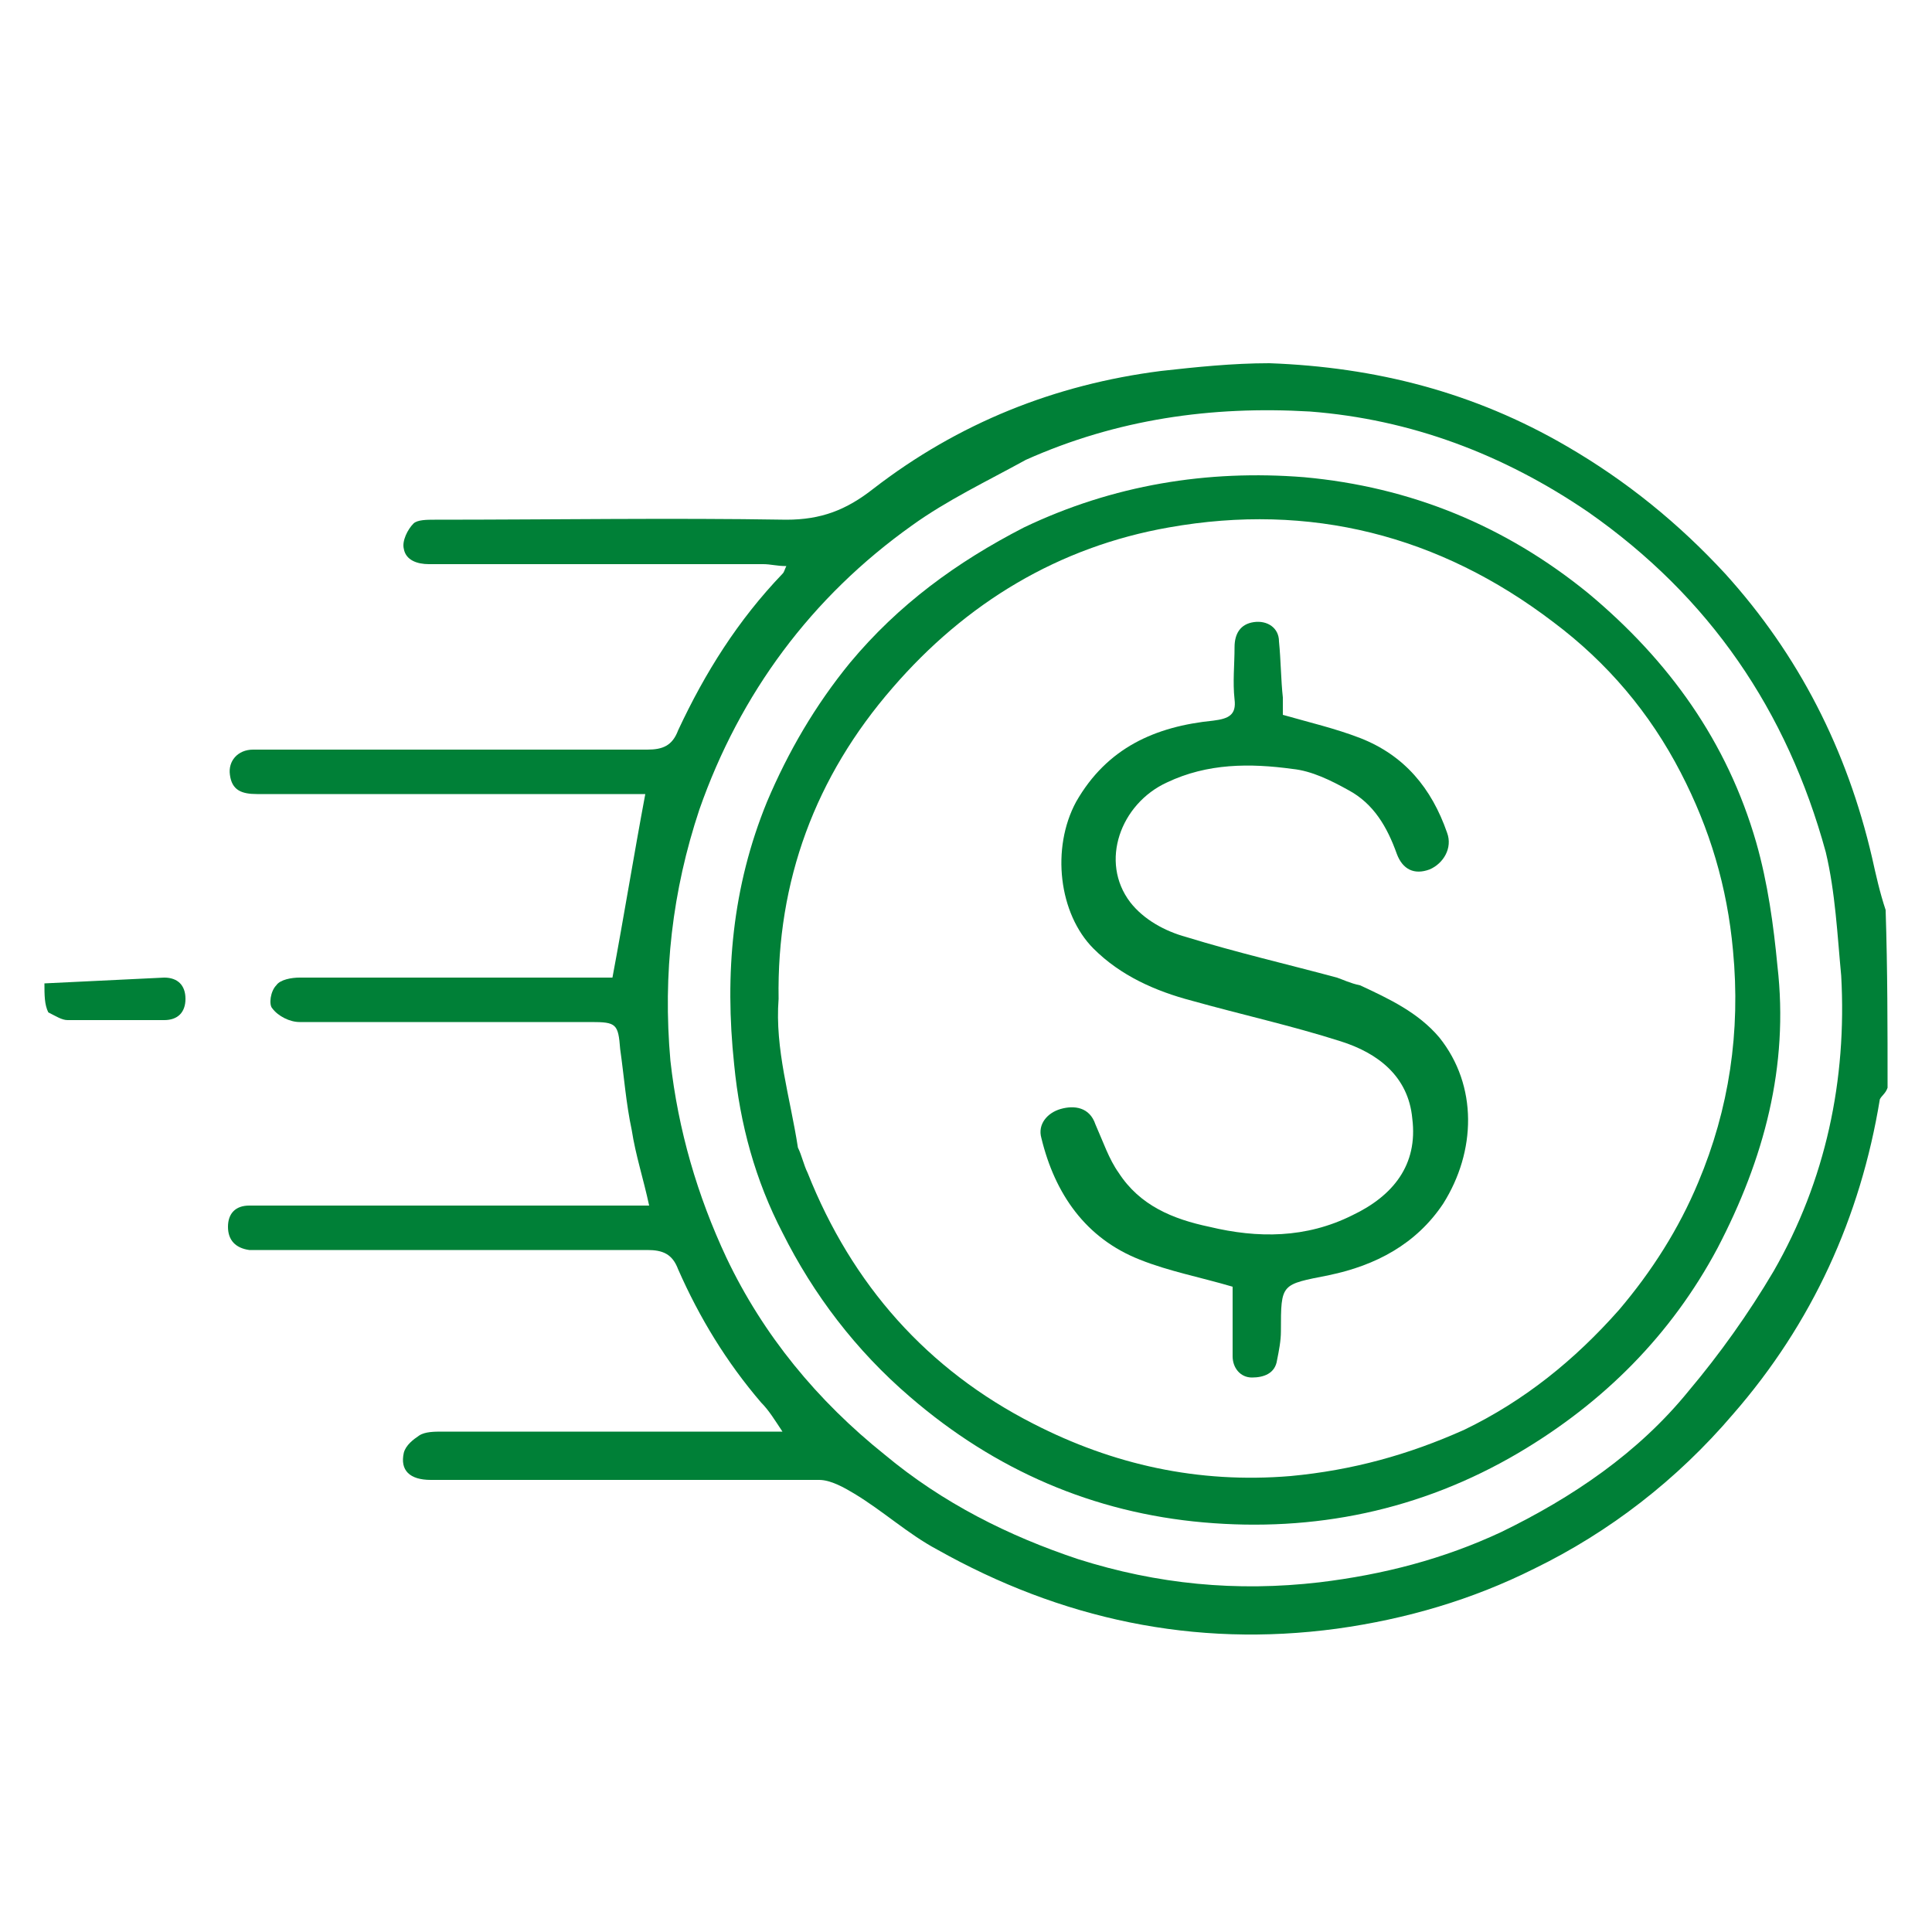
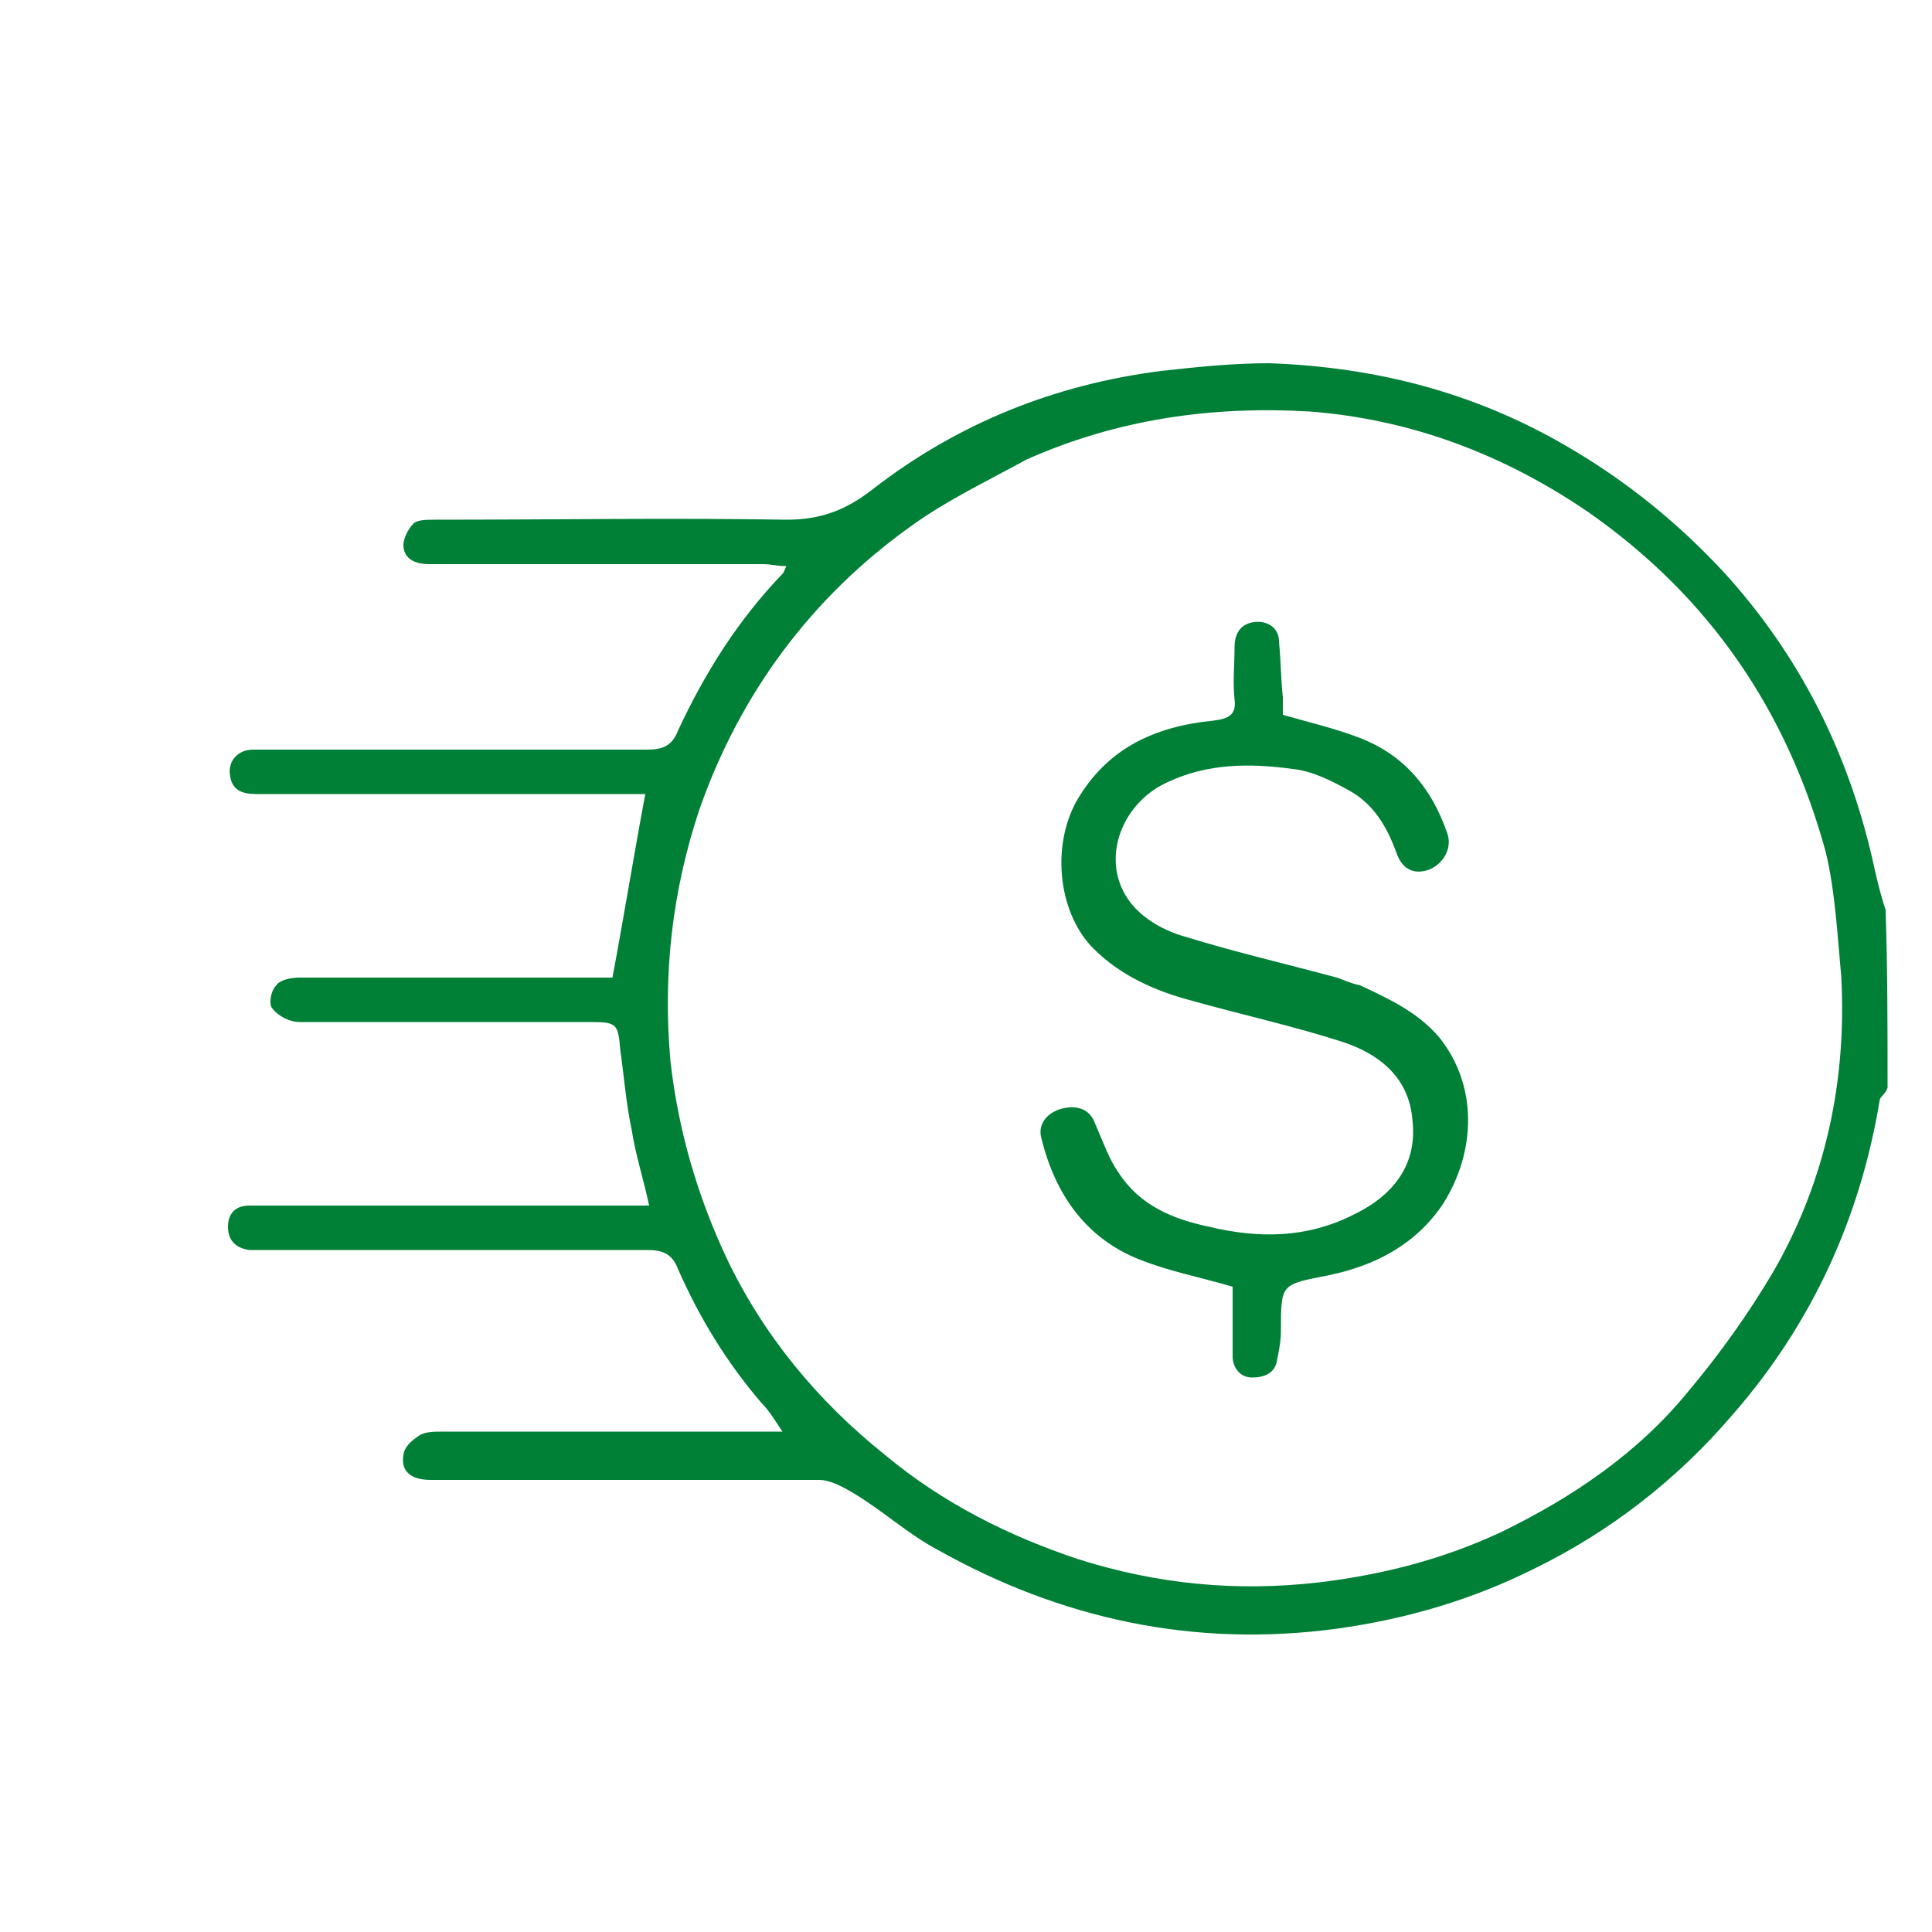
<svg xmlns="http://www.w3.org/2000/svg" version="1.1" id="Layer_1" x="0px" y="0px" viewBox="0 0 100 100" style="enable-background:new 0 0 100 100;" xml:space="preserve">
  <style type="text/css">
	.st0{fill:#008037;}
</style>
  <path class="st0" d="M97.7,56.3c-0.1,0.3-0.3,0.4-0.4,0.6c-1,6.1-3.5,11.6-7.6,16.3c-2.9,3.4-6.4,6.1-10.3,8  c-3.2,1.6-6.6,2.6-10.2,3.1c-7.4,1-14.3-0.5-20.7-4.1c-1.5-0.8-2.8-2-4.3-2.9c-0.5-0.3-1.2-0.7-1.8-0.7c-6.7,0-13.4,0-20.1,0  c-1.1,0-1.6-0.5-1.4-1.4c0.1-0.4,0.5-0.7,0.8-0.9c0.3-0.2,0.8-0.2,1.2-0.2c5.4,0,10.8,0,16.2,0c0.4,0,0.8,0,1.4,0  c-0.4-0.6-0.7-1.1-1.1-1.5c-1.8-2.1-3.2-4.4-4.3-6.9c-0.3-0.8-0.8-1-1.6-1c-6.6,0-13.1,0-19.7,0c-0.3,0-0.6,0-0.9,0  c-0.7-0.1-1.1-0.5-1.1-1.2c0-0.7,0.4-1.1,1.1-1.1c1,0,2,0,3,0c5.5,0,10.9,0,16.4,0c0.4,0,0.8,0,1.3,0c-0.3-1.4-0.7-2.6-0.9-3.9  c-0.3-1.4-0.4-2.8-0.6-4.2c-0.1-1.3-0.2-1.4-1.5-1.4c-5,0-10.1,0-15.1,0c-0.5,0-1.1-0.3-1.4-0.7c-0.2-0.2-0.1-0.9,0.2-1.2  c0.2-0.3,0.8-0.4,1.2-0.4c5,0,10.1,0,15.1,0c0.4,0,0.8,0,1.1,0c0.6-3.2,1.1-6.3,1.7-9.5c-0.5,0-0.9,0-1.3,0c-6.3,0-12.5,0-18.8,0  c-0.8,0-1.3-0.2-1.4-1c-0.1-0.7,0.4-1.3,1.2-1.3c1.4,0,2.7,0,4.1,0c5.4,0,10.9,0,16.3,0c0.8,0,1.3-0.2,1.6-1c1.4-3,3.1-5.7,5.4-8.1  c0.1-0.1,0.1-0.2,0.2-0.4c-0.5,0-0.8-0.1-1.2-0.1c-5.8,0-11.5,0-17.3,0c-0.6,0-1.2-0.2-1.3-0.8c-0.1-0.4,0.2-1,0.5-1.3  c0.2-0.2,0.7-0.2,1.1-0.2c6.1,0,12.2-0.1,18.2,0c1.8,0,3.1-0.5,4.5-1.6c4.4-3.4,9.4-5.4,14.9-6.1c1.8-0.2,3.7-0.4,5.6-0.4  c5.5,0.2,10.6,1.5,15.4,4.3c3.1,1.8,5.8,4,8.2,6.6c3.8,4.2,6.3,9.1,7.6,14.7c0.2,0.9,0.4,1.8,0.7,2.7C97.7,50.2,97.7,53.2,97.7,56.3   M53.1,23.8c-2,1.1-4.1,2.1-5.9,3.4c-5.2,3.7-8.9,8.7-11,14.7c-1.4,4.2-1.9,8.5-1.5,13c0.4,3.6,1.4,7,2.9,10.2  c1.9,4,4.7,7.4,8.2,10.2c3,2.5,6.4,4.2,10,5.4c4.1,1.3,8.2,1.7,12.5,1.2c3.3-0.4,6.4-1.2,9.4-2.6c3.7-1.8,7.1-4.1,9.7-7.3  c1.6-1.9,3.1-4,4.4-6.2c2.7-4.7,3.8-9.9,3.5-15.3c-0.2-2.1-0.3-4.3-0.8-6.4c-2-7.3-6-13.2-12.3-17.6c-4.4-3-9.2-4.8-14.4-5.2  C62.7,21,57.8,21.7,53.1,23.8z" />
-   <path class="st0" d="M2.3,50.9c2.1-0.1,4.1-0.2,6.2-0.3c0.7,0,1.1,0.4,1.1,1.1c0,0.7-0.4,1.1-1.1,1.1c-1.7,0-3.4,0-5,0  c-0.3,0-0.6-0.2-1-0.4C2.3,52,2.3,51.5,2.3,50.9z" />
-   <path class="st0" d="M53,27.3c4.6-2.2,9.5-3,14.5-2.6c5.5,0.5,10.4,2.5,14.7,6c4.2,3.5,7.2,7.7,8.7,12.9c0.6,2.1,0.9,4.3,1.1,6.4  c0.6,5.2-0.7,10-3.1,14.6c-2.4,4.5-5.9,8-10.3,10.6c-5.1,3-10.6,4.1-16.3,3.6c-5.7-0.5-10.8-2.7-15.2-6.5c-2.8-2.4-5-5.3-6.6-8.5  c-1.4-2.7-2.2-5.6-2.5-8.7c-0.5-4.7-0.1-9.2,1.7-13.6c1.1-2.6,2.5-5,4.3-7.2C46.5,31.3,49.5,29.1,53,27.3 M41.3,59.4  c0.2,0.4,0.3,0.9,0.5,1.3c2.3,5.8,6.2,10.2,11.7,13c4.1,2.1,8.5,3.1,13.3,2.7c3.2-0.3,6.1-1.1,9-2.4c3.1-1.5,5.7-3.6,8-6.2  c1.7-2,3.1-4.2,4.1-6.6c1.6-3.8,2.2-7.8,1.8-12c-0.3-3.3-1.2-6.3-2.7-9.2c-1.6-3.1-3.8-5.7-6.6-7.8c-5.9-4.5-12.6-6.2-19.9-4.9  c-5.7,1-10.5,3.9-14.3,8.3c-4,4.6-6,10-5.9,16.1C40.1,54.3,40.9,56.8,41.3,59.4z" />
  <path class="st0" d="M70.4,51c1.5,0.7,3,1.4,4.1,2.7c2,2.5,1.9,5.9,0.2,8.6c-1.4,2.1-3.5,3.2-5.9,3.7c-2.5,0.5-2.5,0.4-2.5,2.9  c0,0.5-0.1,1-0.2,1.5c-0.1,0.7-0.7,0.9-1.3,0.9c-0.6,0-1-0.5-1-1.1c0-0.6,0-1.3,0-1.9c0-0.6,0-1.3,0-1.7c-1.7-0.5-3.3-0.8-4.8-1.4  c-2.8-1.1-4.4-3.4-5.1-6.3c-0.2-0.7,0.3-1.3,1-1.5c0.7-0.2,1.5-0.1,1.8,0.8c0.4,0.9,0.7,1.8,1.2,2.5c1.1,1.7,2.8,2.4,4.7,2.8  c2.5,0.6,5,0.6,7.4-0.6c2.1-1,3.4-2.6,3.1-5c-0.2-2.2-1.8-3.4-3.7-4c-2.5-0.8-5.2-1.4-7.7-2.1c-1.9-0.5-3.7-1.3-5.1-2.7  c-1.8-1.8-2.2-5.2-0.9-7.6c1.6-2.8,4.1-3.9,7.1-4.2c0.8-0.1,1.2-0.3,1.1-1.1c-0.1-0.9,0-1.8,0-2.7c0-0.7,0.3-1.2,1-1.3  c0.7-0.1,1.3,0.3,1.3,1c0.1,1,0.1,2,0.2,2.9c0,0.3,0,0.7,0,0.9c1.4,0.4,2.7,0.7,4,1.2c2.3,0.9,3.7,2.6,4.5,4.9  c0.3,0.8-0.2,1.6-0.9,1.9c-0.8,0.3-1.4,0-1.7-0.8c-0.5-1.4-1.2-2.6-2.5-3.3c-0.9-0.5-1.9-1-2.9-1.1c-2.2-0.3-4.4-0.3-6.5,0.7  c-2.4,1.1-3.5,4.1-1.9,6.2c0.7,0.9,1.8,1.5,2.9,1.8c2.6,0.8,5.2,1.4,7.8,2.1C69.5,50.7,69.9,50.9,70.4,51z" />
</svg>